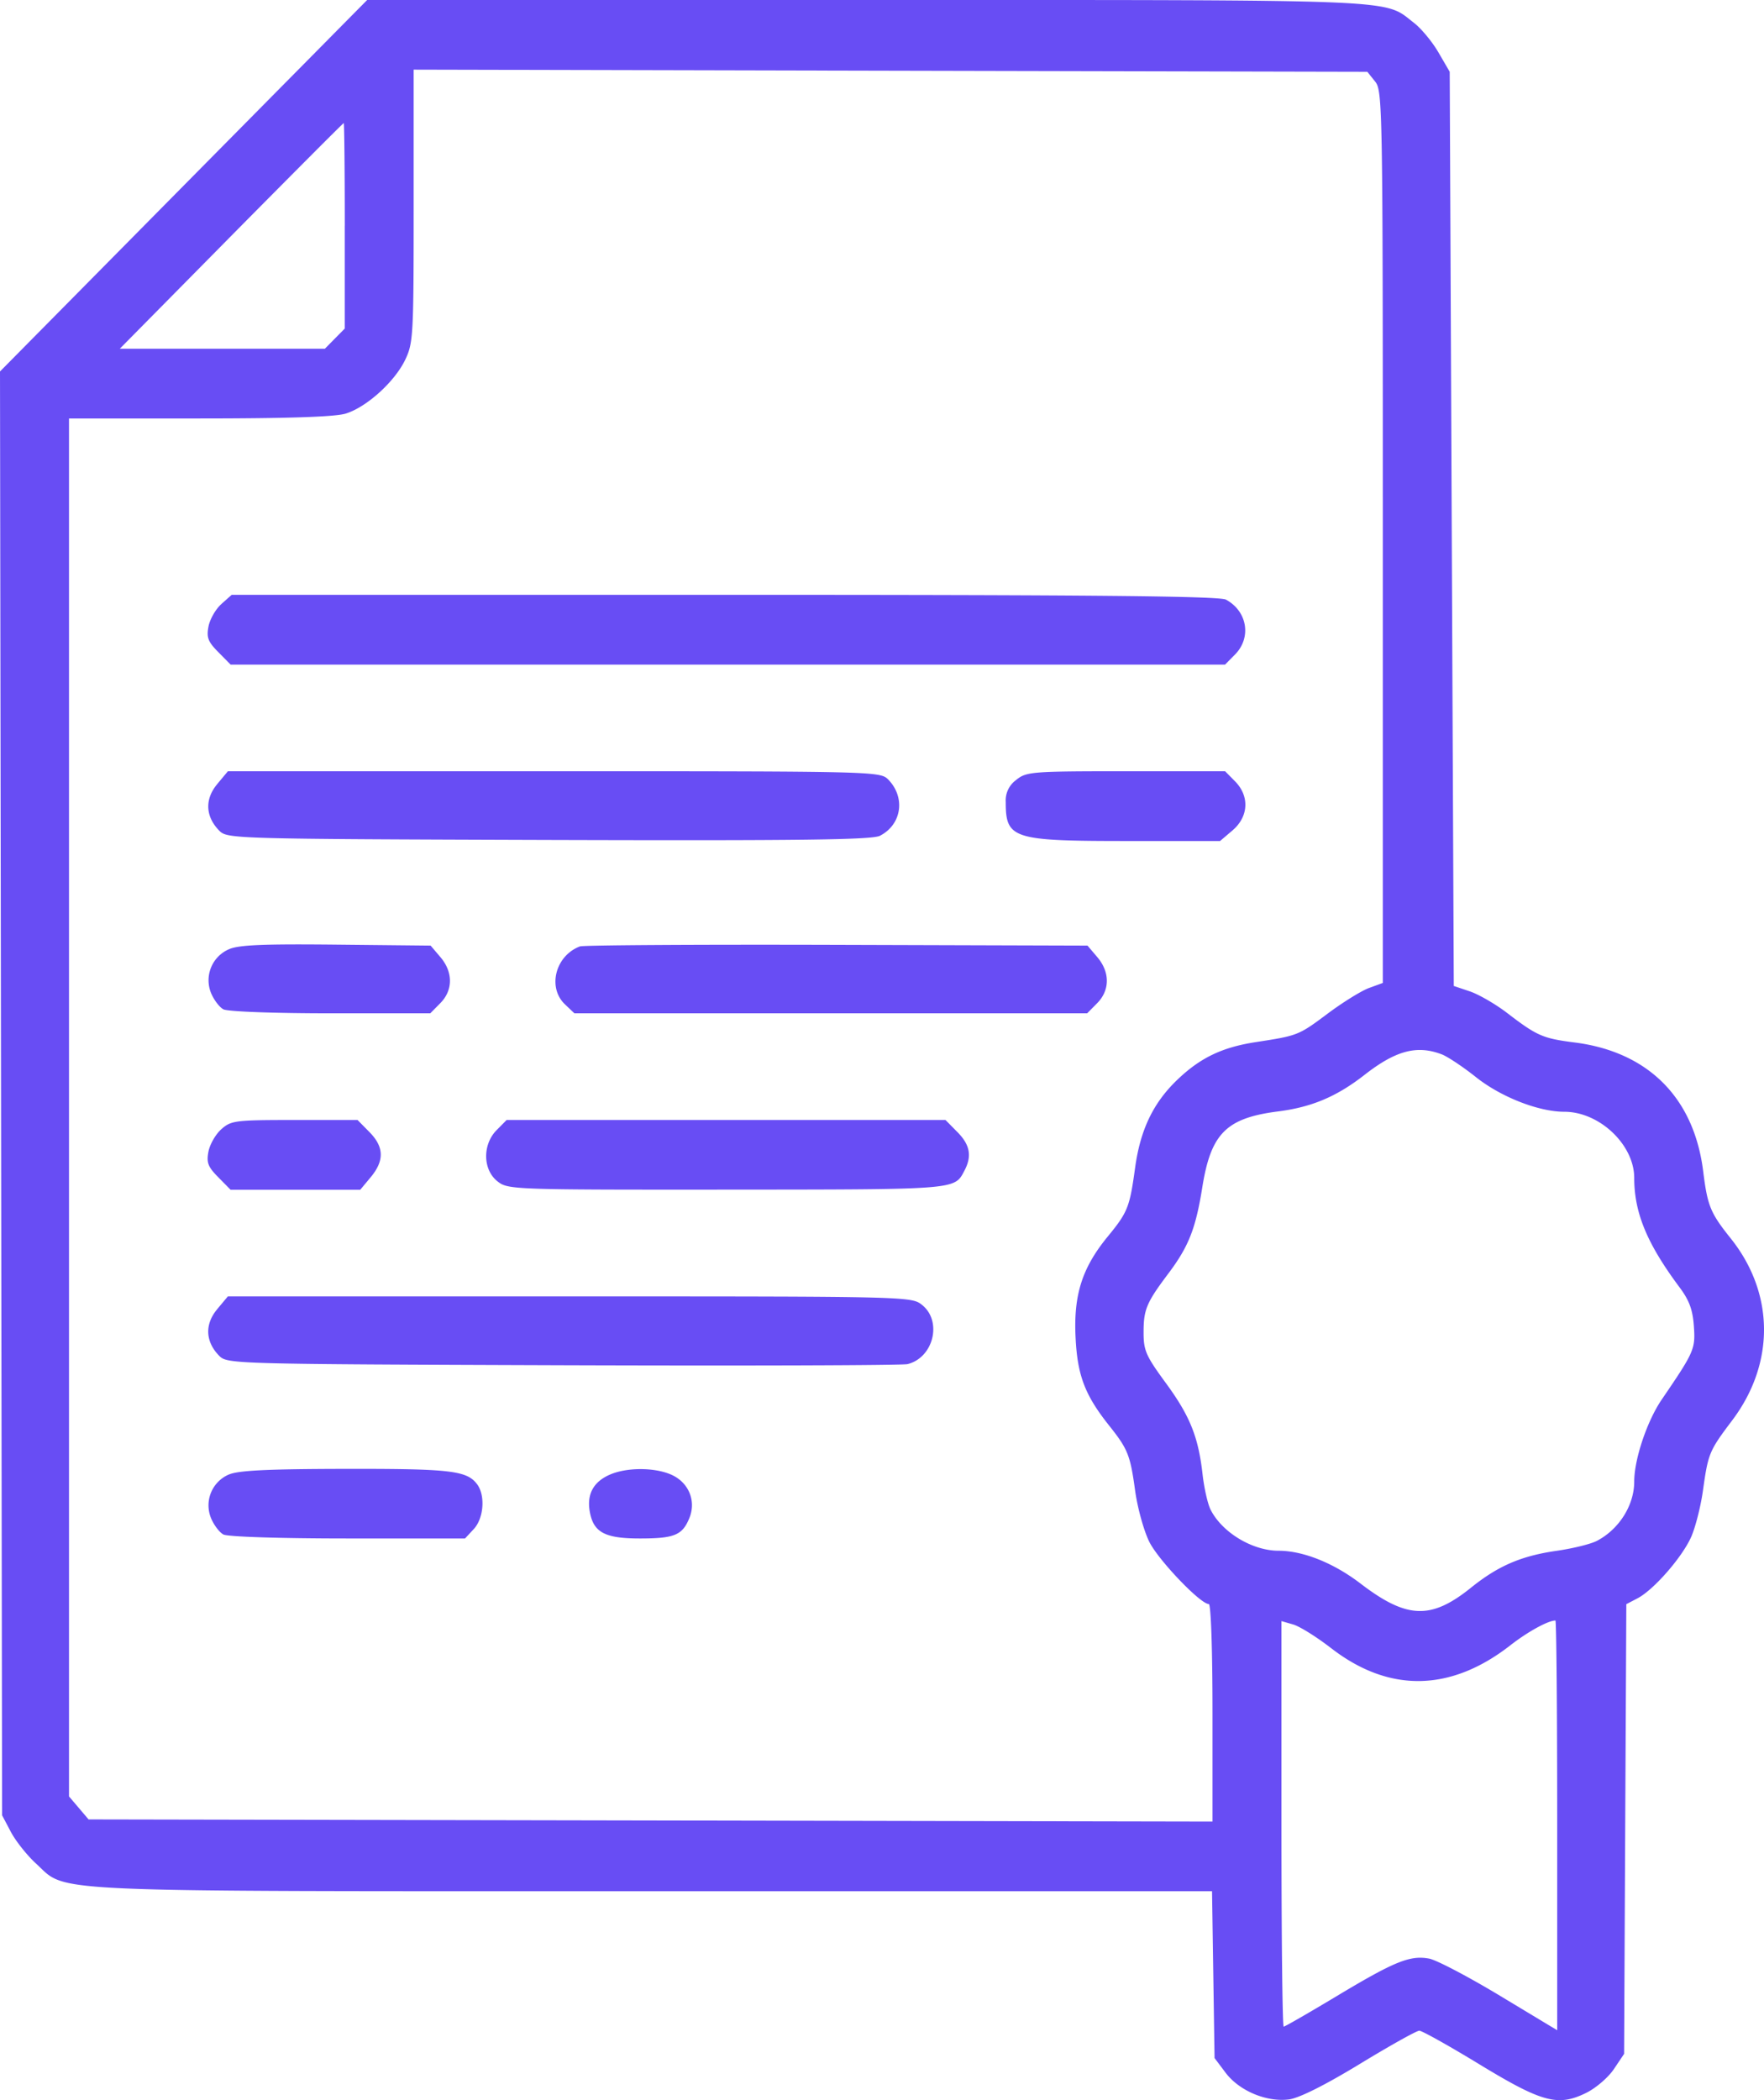
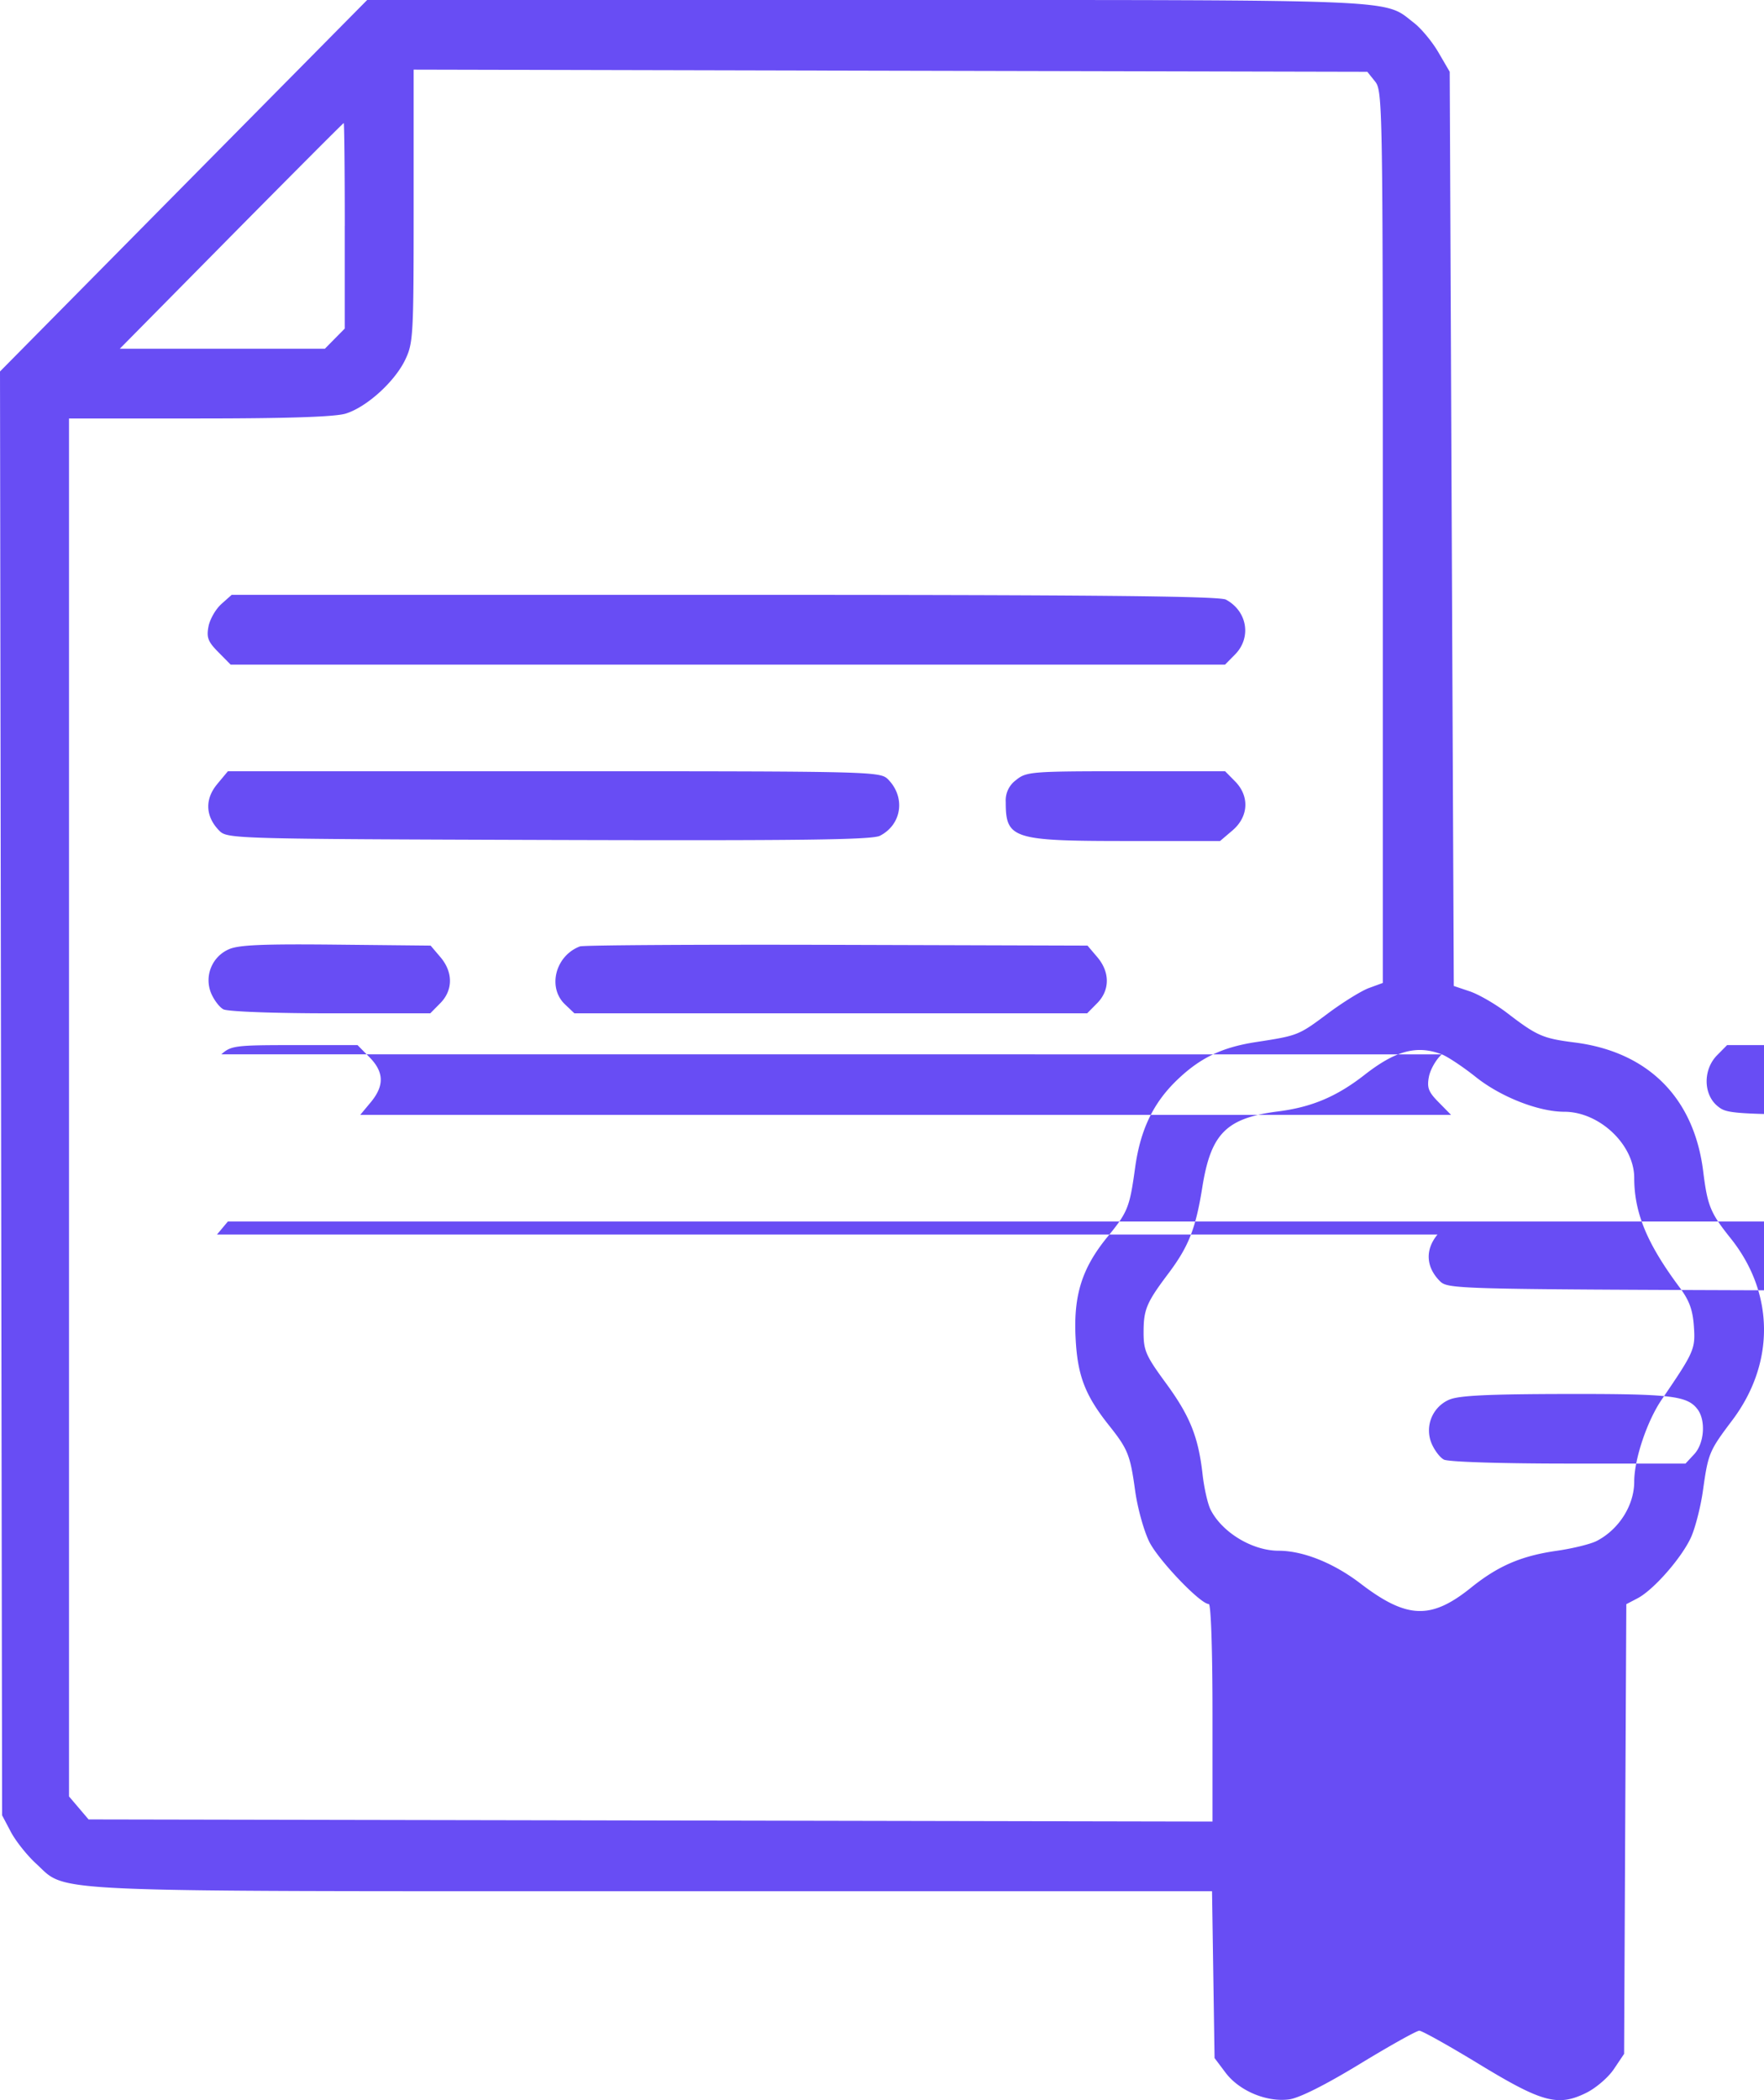
<svg xmlns="http://www.w3.org/2000/svg" width="42" height="50" fill="none">
-   <path fill="#684DF4" fill-rule="evenodd" d="M4.37 4.422 0 8.844l.025 17.188.025 17.187.21.398c.116.218.385.556.598.751.763.697-.097.658 14.7.658h13.3l.03 1.986.03 1.986.263.35c.327.433.98.706 1.515.634.24-.033.857-.342 1.68-.843.716-.436 1.353-.792 1.417-.792.064 0 .704.358 1.422.795 1.505.916 1.88 1.017 2.554.684.23-.114.526-.368.658-.567l.242-.36.026-5.354.027-5.353.268-.14c.387-.203 1.066-.982 1.279-1.467.1-.23.226-.726.278-1.102.124-.884.148-.94.695-1.666 1.023-1.357 1.01-3.026-.035-4.334-.485-.607-.552-.77-.656-1.604-.22-1.746-1.312-2.838-3.062-3.06-.755-.096-.895-.157-1.605-.702-.274-.21-.672-.44-.884-.513l-.386-.13-.049-10.882-.048-10.883-.268-.46c-.147-.254-.41-.571-.585-.706C32.926-.027 33.573 0 20.628 0H8.742L4.37 4.422ZM32.74 1.94c.179.224.184.54.184 10.846v10.616l-.328.12c-.181.066-.623.34-.982.608-.698.522-.71.526-1.718.681-.806.125-1.328.377-1.88.911-.563.545-.865 1.18-.989 2.075-.13.948-.174 1.06-.658 1.65-.605.74-.81 1.383-.76 2.394.043.905.223 1.376.8 2.1.445.56.501.699.617 1.542.057.418.21.968.34 1.228.22.438 1.215 1.478 1.415 1.478.051 0 .088 1.08.088 2.59v2.589l-13.38-.026-13.38-.025-.233-.274-.233-.274V9.963h3.103c2.098 0 3.225-.038 3.481-.115.498-.151 1.17-.758 1.422-1.285.191-.4.2-.576.2-3.662V1.658l11.353.026 11.353.025.185.231ZM8.208 5.376v2.447l-.237.24-.236.24H2.852l2.653-2.687C6.965 4.14 8.17 2.93 8.184 2.93c.013 0 .025 1.101.025 2.446ZM5.27 14.382c-.136.121-.273.361-.306.534-.05.262-.012.362.234.61l.293.297H29.168l.237-.24c.398-.403.294-1.032-.216-1.307-.157-.085-3.208-.114-11.942-.114H5.516l-.247.22Zm-.102 4.291c-.297.358-.277.77.054 1.105.19.192.333.196 7.841.22 5.997.018 7.7-.003 7.888-.1.521-.268.615-.916.193-1.343-.187-.189-.353-.193-7.954-.193H5.426l-.259.311Zm19.033-.108a.599.599 0 0 0-.255.529c0 .876.163.929 2.885.929h2.218l.297-.253c.383-.327.409-.815.06-1.168l-.237-.24H26.81c-2.238 0-2.37.01-2.611.203ZM5.45 22.6a.805.805 0 0 0-.426 1.04c.067.163.2.34.295.39.098.054 1.213.095 2.55.095h2.376l.237-.24c.307-.31.308-.74.004-1.098l-.233-.274L8 22.49c-1.745-.018-2.32.007-2.55.11Zm8.358-.068c-.584.22-.779.978-.356 1.38l.224.213h12.209l.237-.24c.307-.31.308-.74.004-1.098l-.233-.274-5.97-.018c-3.283-.01-6.035.007-6.115.037Zm20.52 2.57c.141.055.51.3.818.546.593.47 1.488.821 2.1.821.836 0 1.664.784 1.664 1.575 0 .83.305 1.565 1.075 2.599.235.314.317.536.345.928.039.549.01.613-.764 1.748-.35.512-.656 1.423-.656 1.954 0 .563-.358 1.133-.887 1.411-.143.076-.573.182-.956.237-.845.121-1.396.358-2.04.876-.955.77-1.531.748-2.634-.096-.64-.49-1.368-.781-1.951-.781-.624 0-1.344-.435-1.618-.977-.068-.134-.153-.508-.19-.83-.1-.902-.301-1.401-.877-2.187-.473-.645-.529-.772-.529-1.203 0-.546.069-.71.588-1.4.486-.647.653-1.07.811-2.06.205-1.28.572-1.646 1.81-1.803.796-.102 1.39-.353 2.05-.868.745-.582 1.25-.716 1.84-.49ZM5.269 26.885c-.136.121-.273.36-.306.533-.05.262-.012.362.234.61l.293.298H8.577l.25-.3c.328-.395.318-.721-.032-1.075l-.282-.286H7.015c-1.417 0-1.512.012-1.746.22Zm6.556.02c-.34.344-.332.94.017 1.218.25.2.337.203 5.479.2 5.513-.004 5.4.005 5.643-.455.181-.344.132-.613-.17-.917l-.282-.286h-10.45l-.237.24Zm-6.658 4.27c-.297.358-.277.771.054 1.106.19.192.336.196 8.18.223 4.392.015 8.085.003 8.206-.027.62-.153.833-1.022.346-1.41-.253-.2-.305-.202-8.39-.202H5.425l-.259.31Zm.282 3.93a.799.799 0 0 0-.425 1.038c.067.163.2.34.295.39.1.055 1.362.095 2.963.095h2.79l.21-.226c.237-.257.277-.799.078-1.065-.245-.325-.625-.37-3.134-.366-1.854.003-2.554.037-2.777.135Zm9.067.005c-.391.172-.55.47-.472.89.09.485.36.628 1.192.628.822 0 1.01-.078 1.177-.485.17-.415-.02-.861-.446-1.041-.403-.17-1.055-.167-1.451.008Zm17.176 4.128c1.377 1.068 2.844 1.045 4.269-.067.409-.32.9-.59 1.073-.59.023 0 .042 2.195.042 4.878v4.877l-1.364-.822c-.75-.452-1.508-.85-1.683-.883-.454-.086-.825.065-2.2.891-.666.4-1.236.728-1.265.728-.03 0-.053-2.172-.053-4.827v-4.828l.28.081c.155.045.56.298.9.562Z" clip-rule="evenodd" />
+   <path fill="#684DF4" fill-rule="evenodd" d="M4.37 4.422 0 8.844l.025 17.188.025 17.187.21.398c.116.218.385.556.598.751.763.697-.097.658 14.7.658h13.3l.03 1.986.03 1.986.263.35c.327.433.98.706 1.515.634.24-.033.857-.342 1.68-.843.716-.436 1.353-.792 1.417-.792.064 0 .704.358 1.422.795 1.505.916 1.88 1.017 2.554.684.23-.114.526-.368.658-.567l.242-.36.026-5.354.027-5.353.268-.14c.387-.203 1.066-.982 1.279-1.467.1-.23.226-.726.278-1.102.124-.884.148-.94.695-1.666 1.023-1.357 1.01-3.026-.035-4.334-.485-.607-.552-.77-.656-1.604-.22-1.746-1.312-2.838-3.062-3.06-.755-.096-.895-.157-1.605-.702-.274-.21-.672-.44-.884-.513l-.386-.13-.049-10.882-.048-10.883-.268-.46c-.147-.254-.41-.571-.585-.706C32.926-.027 33.573 0 20.628 0H8.742L4.37 4.422ZM32.74 1.94c.179.224.184.54.184 10.846v10.616l-.328.12c-.181.066-.623.34-.982.608-.698.522-.71.526-1.718.681-.806.125-1.328.377-1.88.911-.563.545-.865 1.18-.989 2.075-.13.948-.174 1.06-.658 1.65-.605.74-.81 1.383-.76 2.394.043.905.223 1.376.8 2.1.445.56.501.699.617 1.542.057.418.21.968.34 1.228.22.438 1.215 1.478 1.415 1.478.051 0 .088 1.08.088 2.59v2.589l-13.38-.026-13.38-.025-.233-.274-.233-.274V9.963h3.103c2.098 0 3.225-.038 3.481-.115.498-.151 1.17-.758 1.422-1.285.191-.4.2-.576.2-3.662V1.658l11.353.026 11.353.025.185.231ZM8.208 5.376v2.447l-.237.24-.236.24H2.852l2.653-2.687C6.965 4.14 8.17 2.93 8.184 2.93c.013 0 .025 1.101.025 2.446ZM5.27 14.382c-.136.121-.273.361-.306.534-.05.262-.012.362.234.61l.293.297H29.168l.237-.24c.398-.403.294-1.032-.216-1.307-.157-.085-3.208-.114-11.942-.114H5.516l-.247.22Zm-.102 4.291c-.297.358-.277.77.054 1.105.19.192.333.196 7.841.22 5.997.018 7.7-.003 7.888-.1.521-.268.615-.916.193-1.343-.187-.189-.353-.193-7.954-.193H5.426l-.259.311Zm19.033-.108a.599.599 0 0 0-.255.529c0 .876.163.929 2.885.929h2.218l.297-.253c.383-.327.409-.815.06-1.168l-.237-.24H26.81c-2.238 0-2.37.01-2.611.203ZM5.45 22.6a.805.805 0 0 0-.426 1.04c.067.163.2.34.295.39.098.054 1.213.095 2.55.095h2.376l.237-.24c.307-.31.308-.74.004-1.098l-.233-.274L8 22.49c-1.745-.018-2.32.007-2.55.11Zm8.358-.068c-.584.22-.779.978-.356 1.38l.224.213h12.209l.237-.24c.307-.31.308-.74.004-1.098l-.233-.274-5.97-.018c-3.283-.01-6.035.007-6.115.037Zm20.52 2.57c.141.055.51.3.818.546.593.47 1.488.821 2.1.821.836 0 1.664.784 1.664 1.575 0 .83.305 1.565 1.075 2.599.235.314.317.536.345.928.039.549.01.613-.764 1.748-.35.512-.656 1.423-.656 1.954 0 .563-.358 1.133-.887 1.411-.143.076-.573.182-.956.237-.845.121-1.396.358-2.04.876-.955.77-1.531.748-2.634-.096-.64-.49-1.368-.781-1.951-.781-.624 0-1.344-.435-1.618-.977-.068-.134-.153-.508-.19-.83-.1-.902-.301-1.401-.877-2.187-.473-.645-.529-.772-.529-1.203 0-.546.069-.71.588-1.4.486-.647.653-1.07.811-2.06.205-1.28.572-1.646 1.81-1.803.796-.102 1.39-.353 2.05-.868.745-.582 1.25-.716 1.84-.49Zc-.136.121-.273.36-.306.533-.05.262-.012.362.234.61l.293.298H8.577l.25-.3c.328-.395.318-.721-.032-1.075l-.282-.286H7.015c-1.417 0-1.512.012-1.746.22Zm6.556.02c-.34.344-.332.94.017 1.218.25.2.337.203 5.479.2 5.513-.004 5.4.005 5.643-.455.181-.344.132-.613-.17-.917l-.282-.286h-10.45l-.237.24Zm-6.658 4.27c-.297.358-.277.771.054 1.106.19.192.336.196 8.18.223 4.392.015 8.085.003 8.206-.027.62-.153.833-1.022.346-1.41-.253-.2-.305-.202-8.39-.202H5.425l-.259.31Zm.282 3.93a.799.799 0 0 0-.425 1.038c.067.163.2.34.295.39.1.055 1.362.095 2.963.095h2.79l.21-.226c.237-.257.277-.799.078-1.065-.245-.325-.625-.37-3.134-.366-1.854.003-2.554.037-2.777.135Zm9.067.005c-.391.172-.55.47-.472.89.09.485.36.628 1.192.628.822 0 1.01-.078 1.177-.485.17-.415-.02-.861-.446-1.041-.403-.17-1.055-.167-1.451.008Zm17.176 4.128c1.377 1.068 2.844 1.045 4.269-.067.409-.32.9-.59 1.073-.59.023 0 .042 2.195.042 4.878v4.877l-1.364-.822c-.75-.452-1.508-.85-1.683-.883-.454-.086-.825.065-2.2.891-.666.4-1.236.728-1.265.728-.03 0-.053-2.172-.053-4.827v-4.828l.28.081c.155.045.56.298.9.562Z" clip-rule="evenodd" />
</svg>